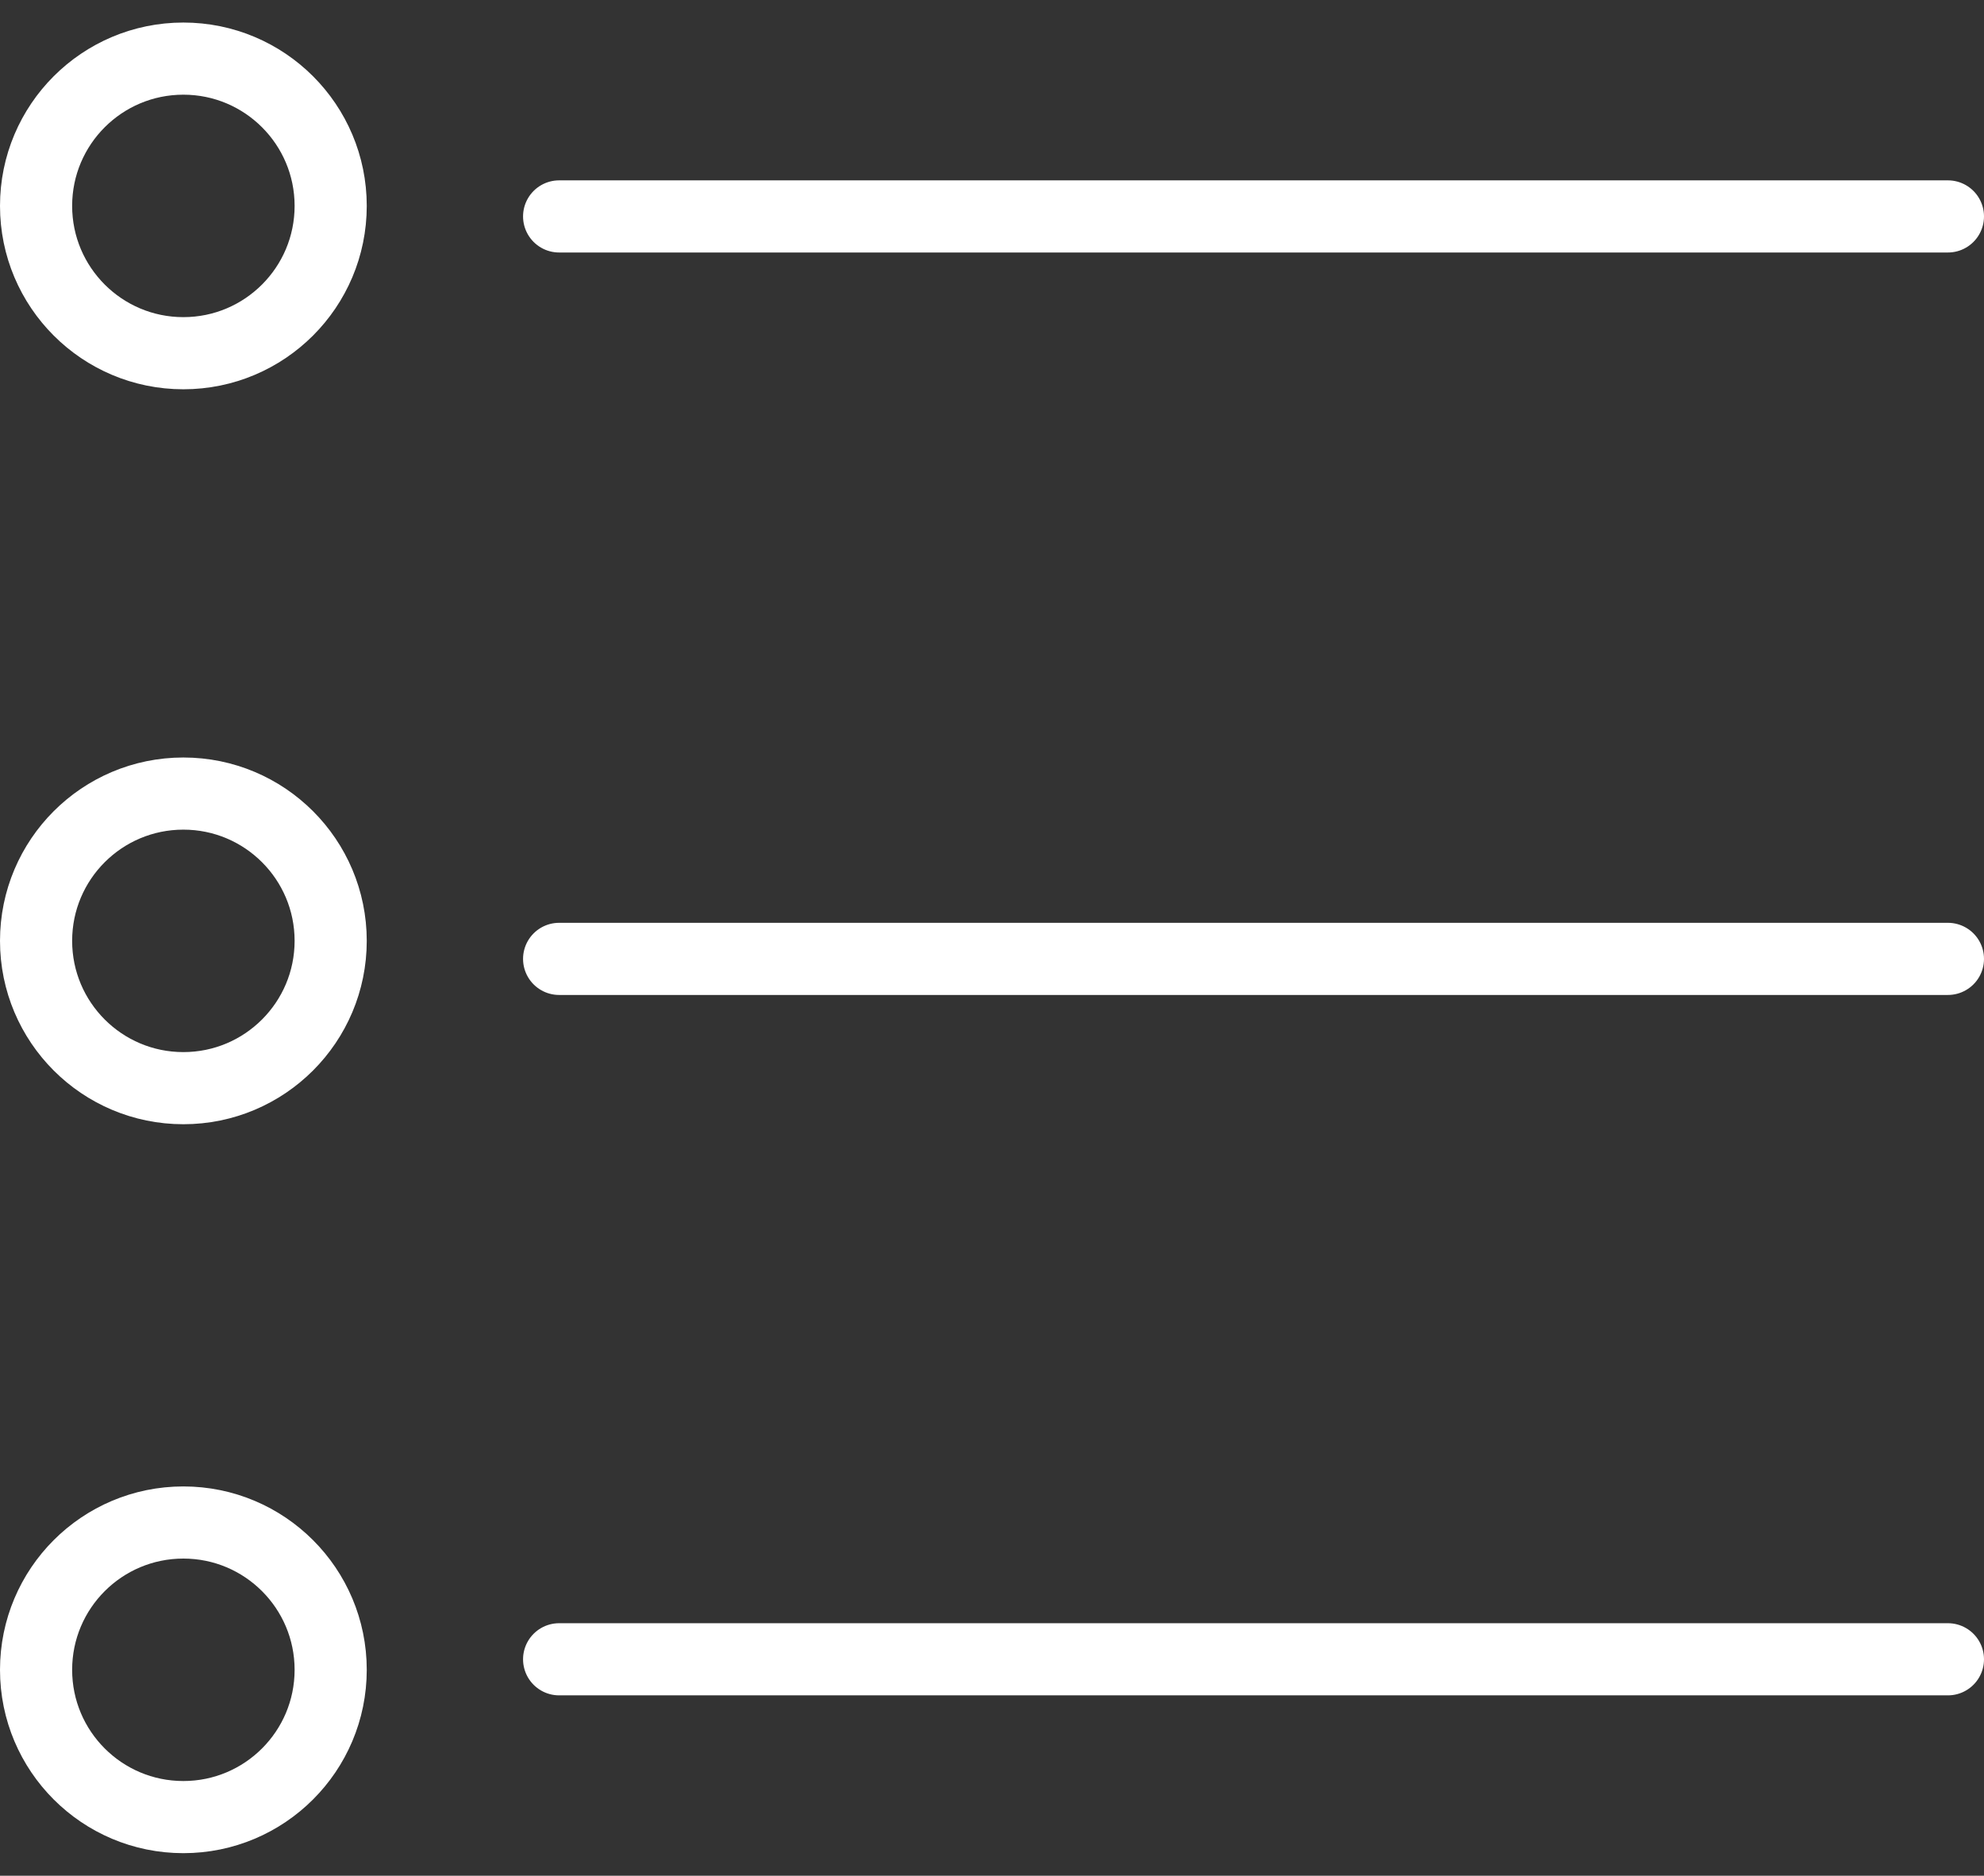
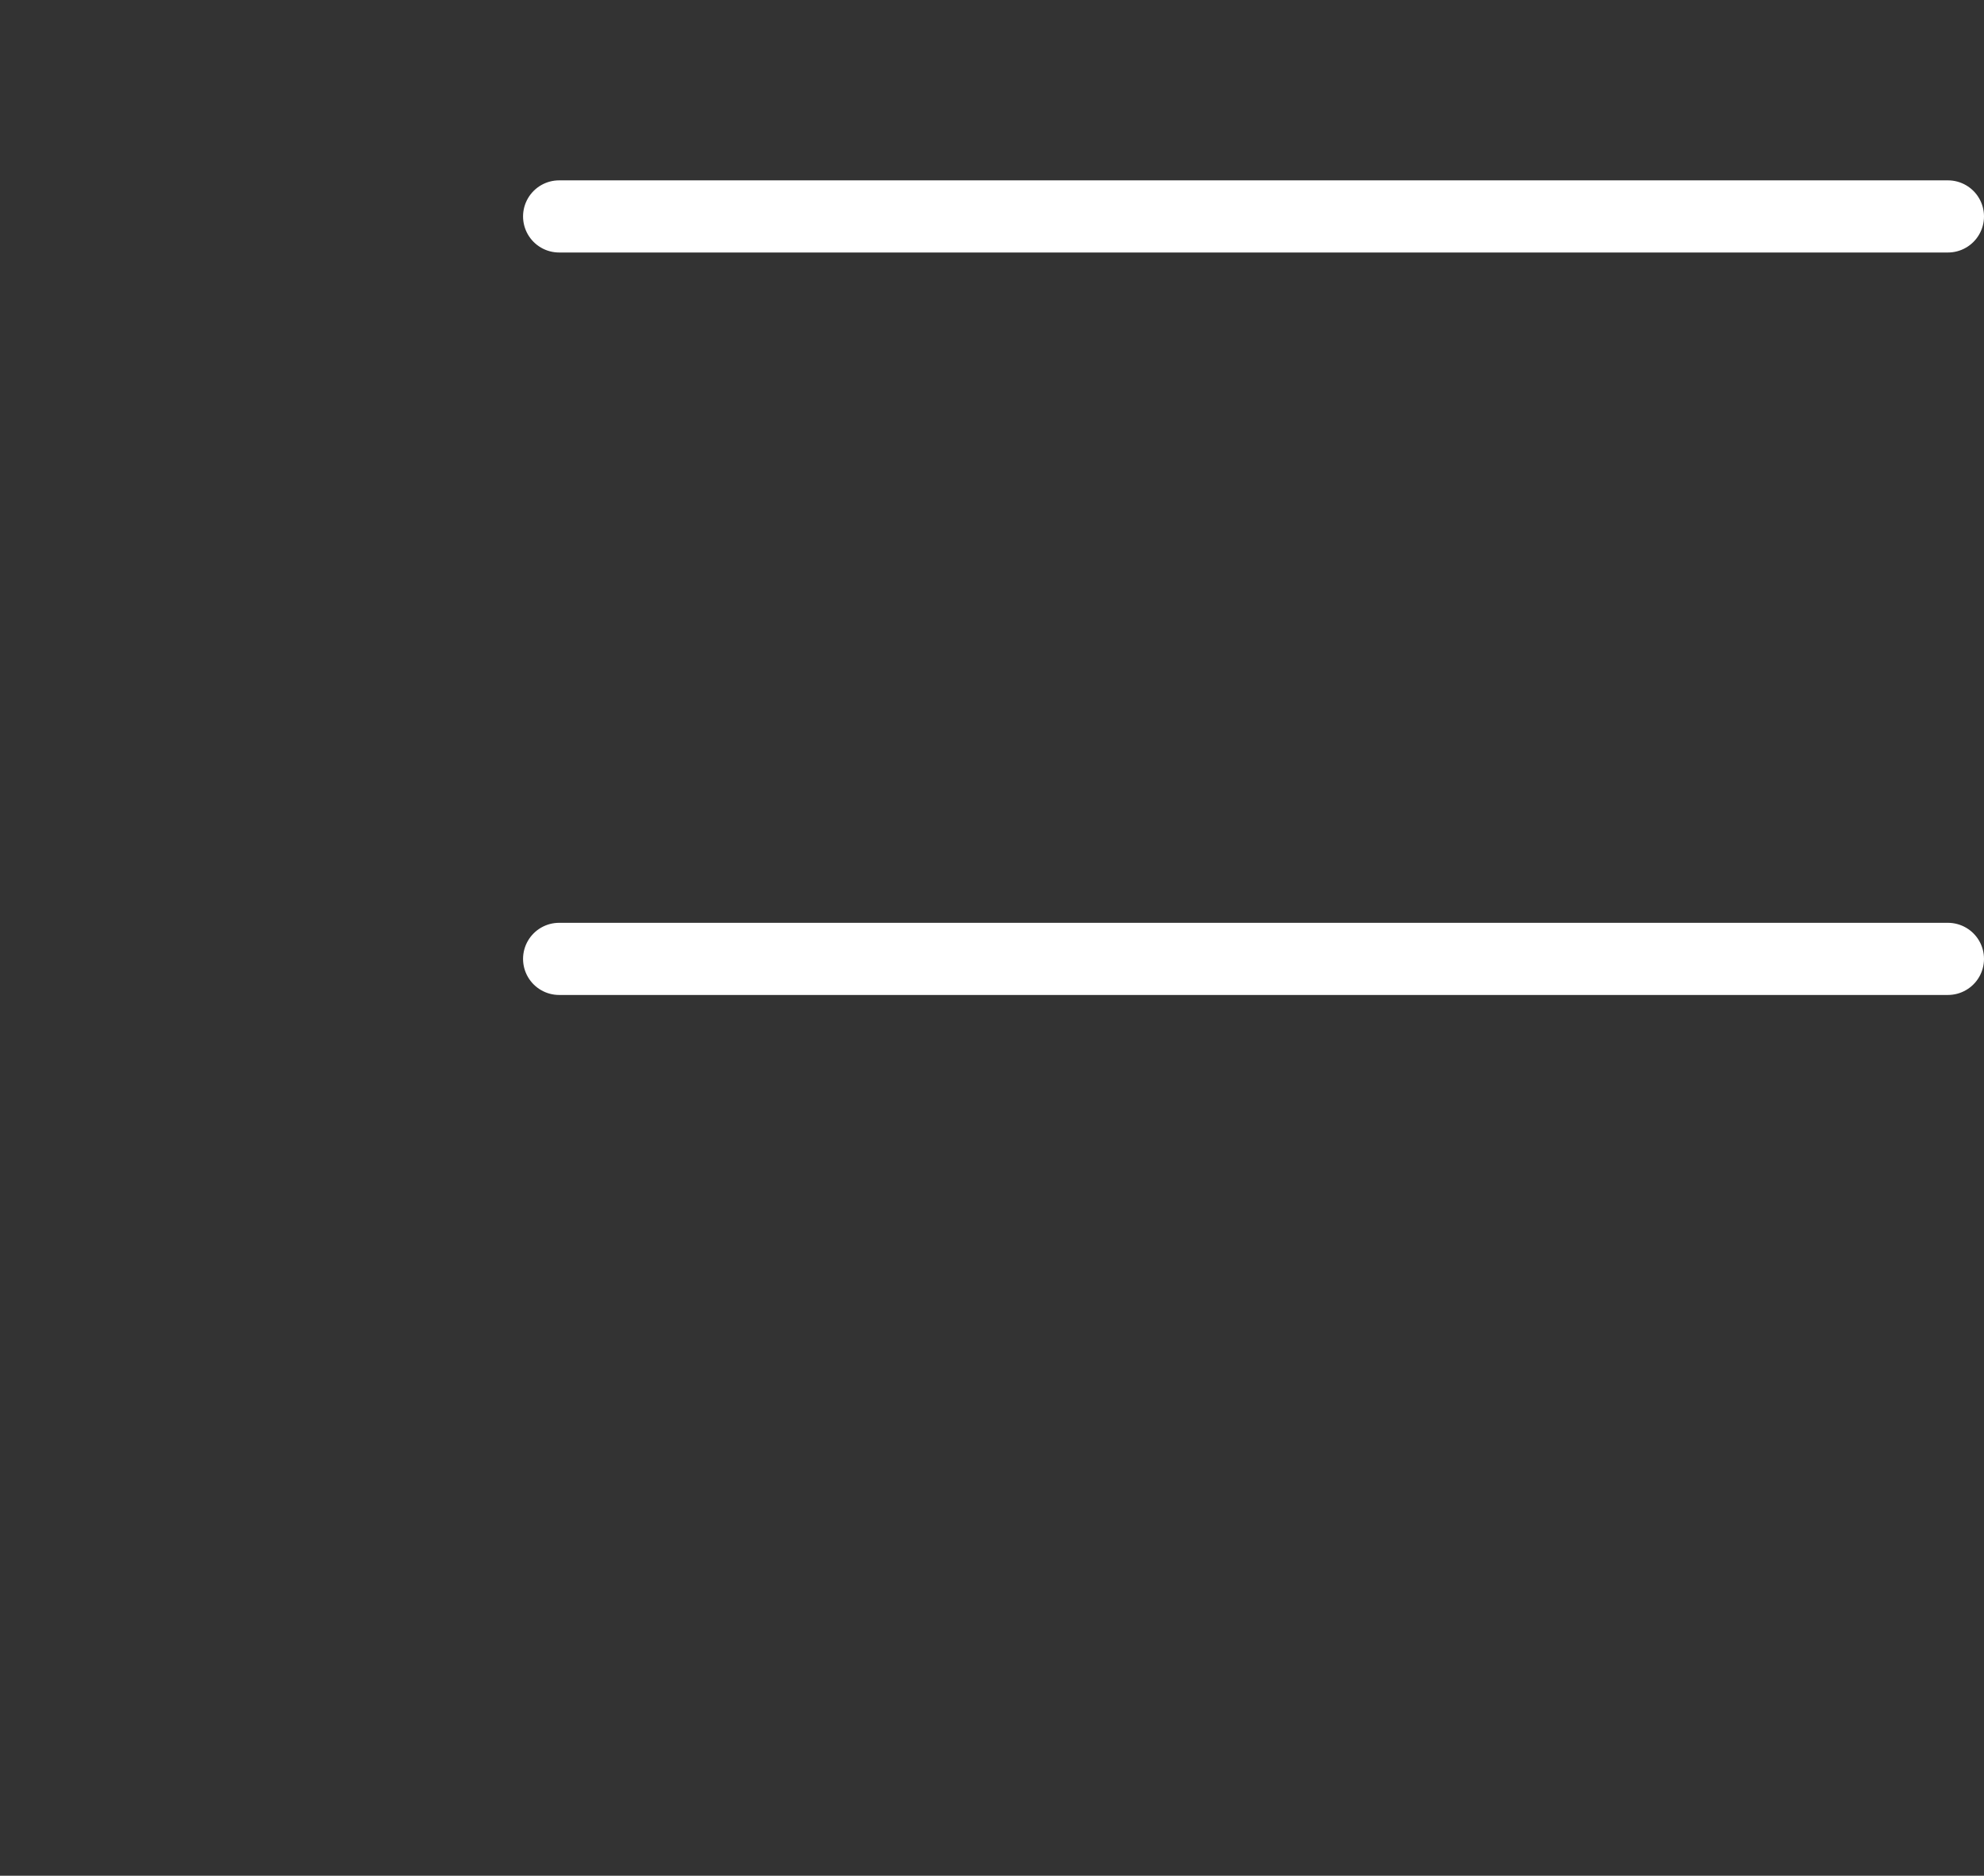
<svg xmlns="http://www.w3.org/2000/svg" width="55" height="52" viewBox="0 0 55 52" fill="none">
  <rect x="0" y="0" width="55" height="52" fill="#333333" stroke="none" />
-   <path d="M15.5 46H54" stroke="white" stroke-width="2" stroke-linecap="round" />
  <path d="M15.5 26.583H54" stroke="white" stroke-width="2" stroke-linecap="round" />
  <path d="M15.5 6H54" stroke="white" stroke-width="2" stroke-linecap="round" />
-   <path d="M9.167 5.708C9.167 7.963 7.338 9.792 5.083 9.792C2.828 9.792 1 7.963 1 5.708C1 3.453 2.828 1.625 5.083 1.625C7.338 1.625 9.167 3.453 9.167 5.708Z" stroke="white" stroke-width="2" />
-   <path d="M9.167 26.083C9.167 28.338 7.338 30.167 5.083 30.167C2.828 30.167 1 28.338 1 26.083C1 23.828 2.828 22 5.083 22C7.338 22 9.167 23.828 9.167 26.083Z" stroke="white" stroke-width="2" />
-   <path d="M9.167 46.292C9.167 48.547 7.338 50.375 5.083 50.375C2.828 50.375 1 48.547 1 46.292C1 44.036 2.828 42.208 5.083 42.208C7.338 42.208 9.167 44.036 9.167 46.292Z" stroke="white" stroke-width="2" />
</svg>